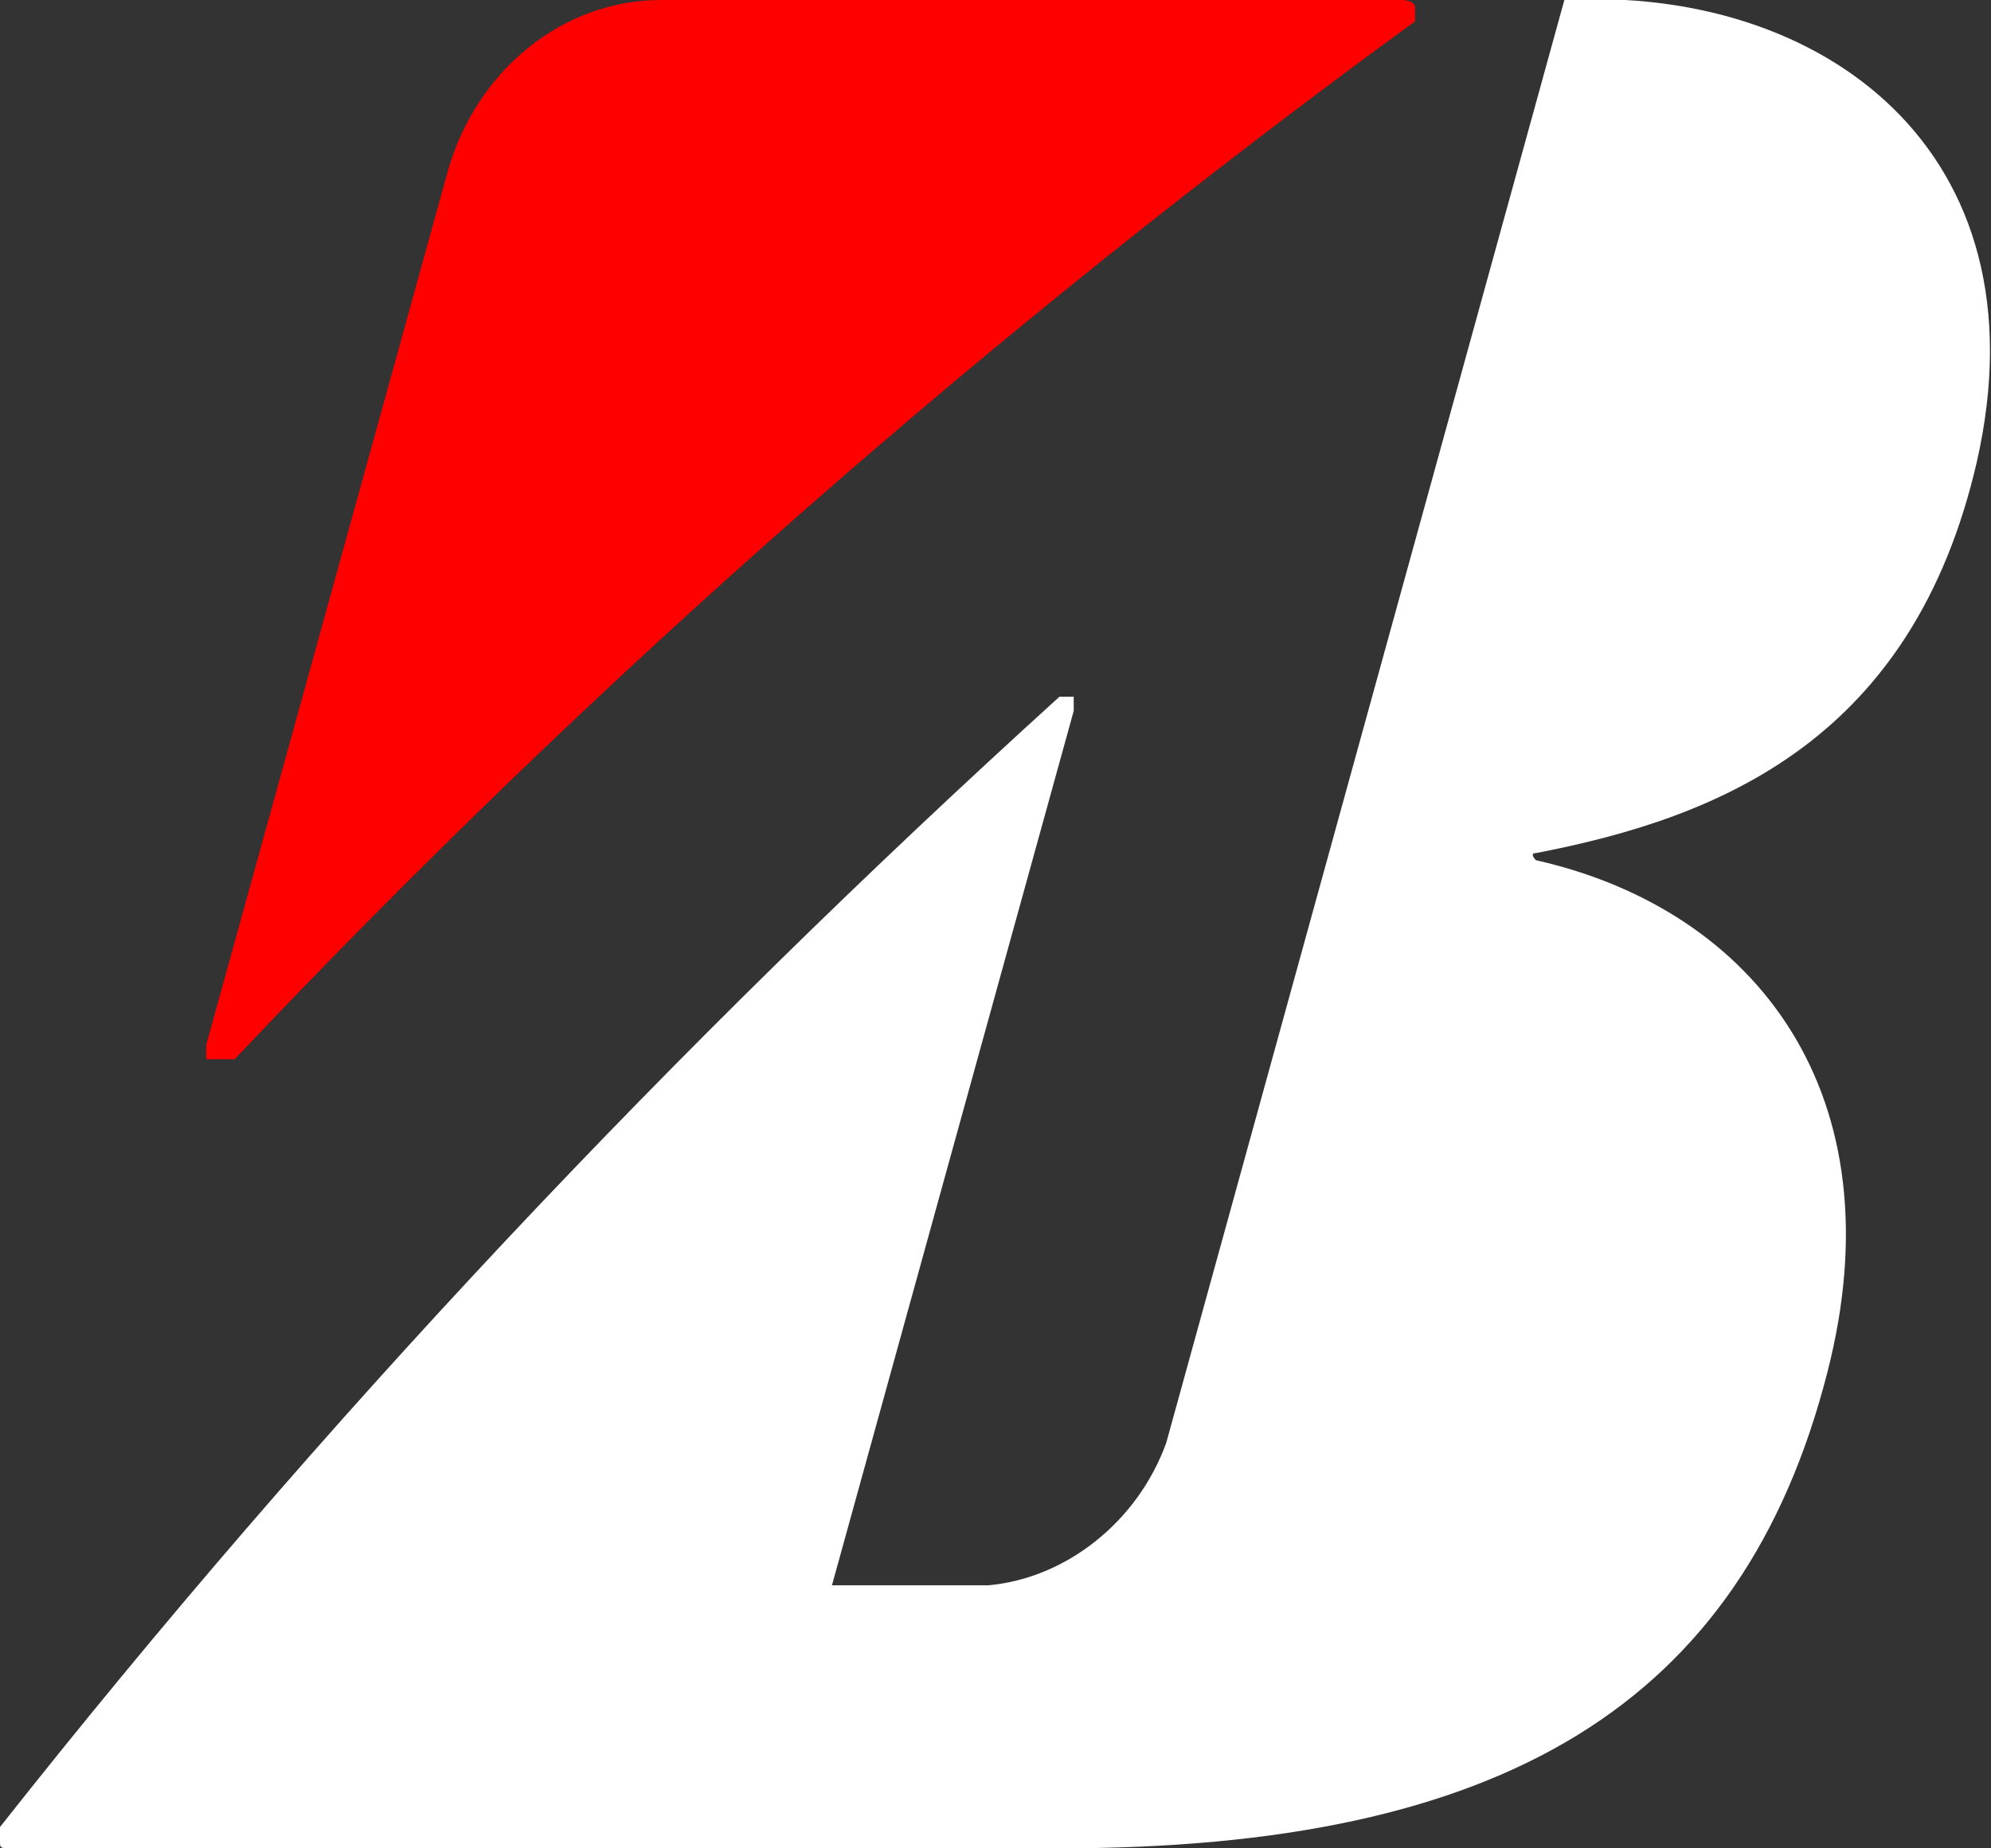
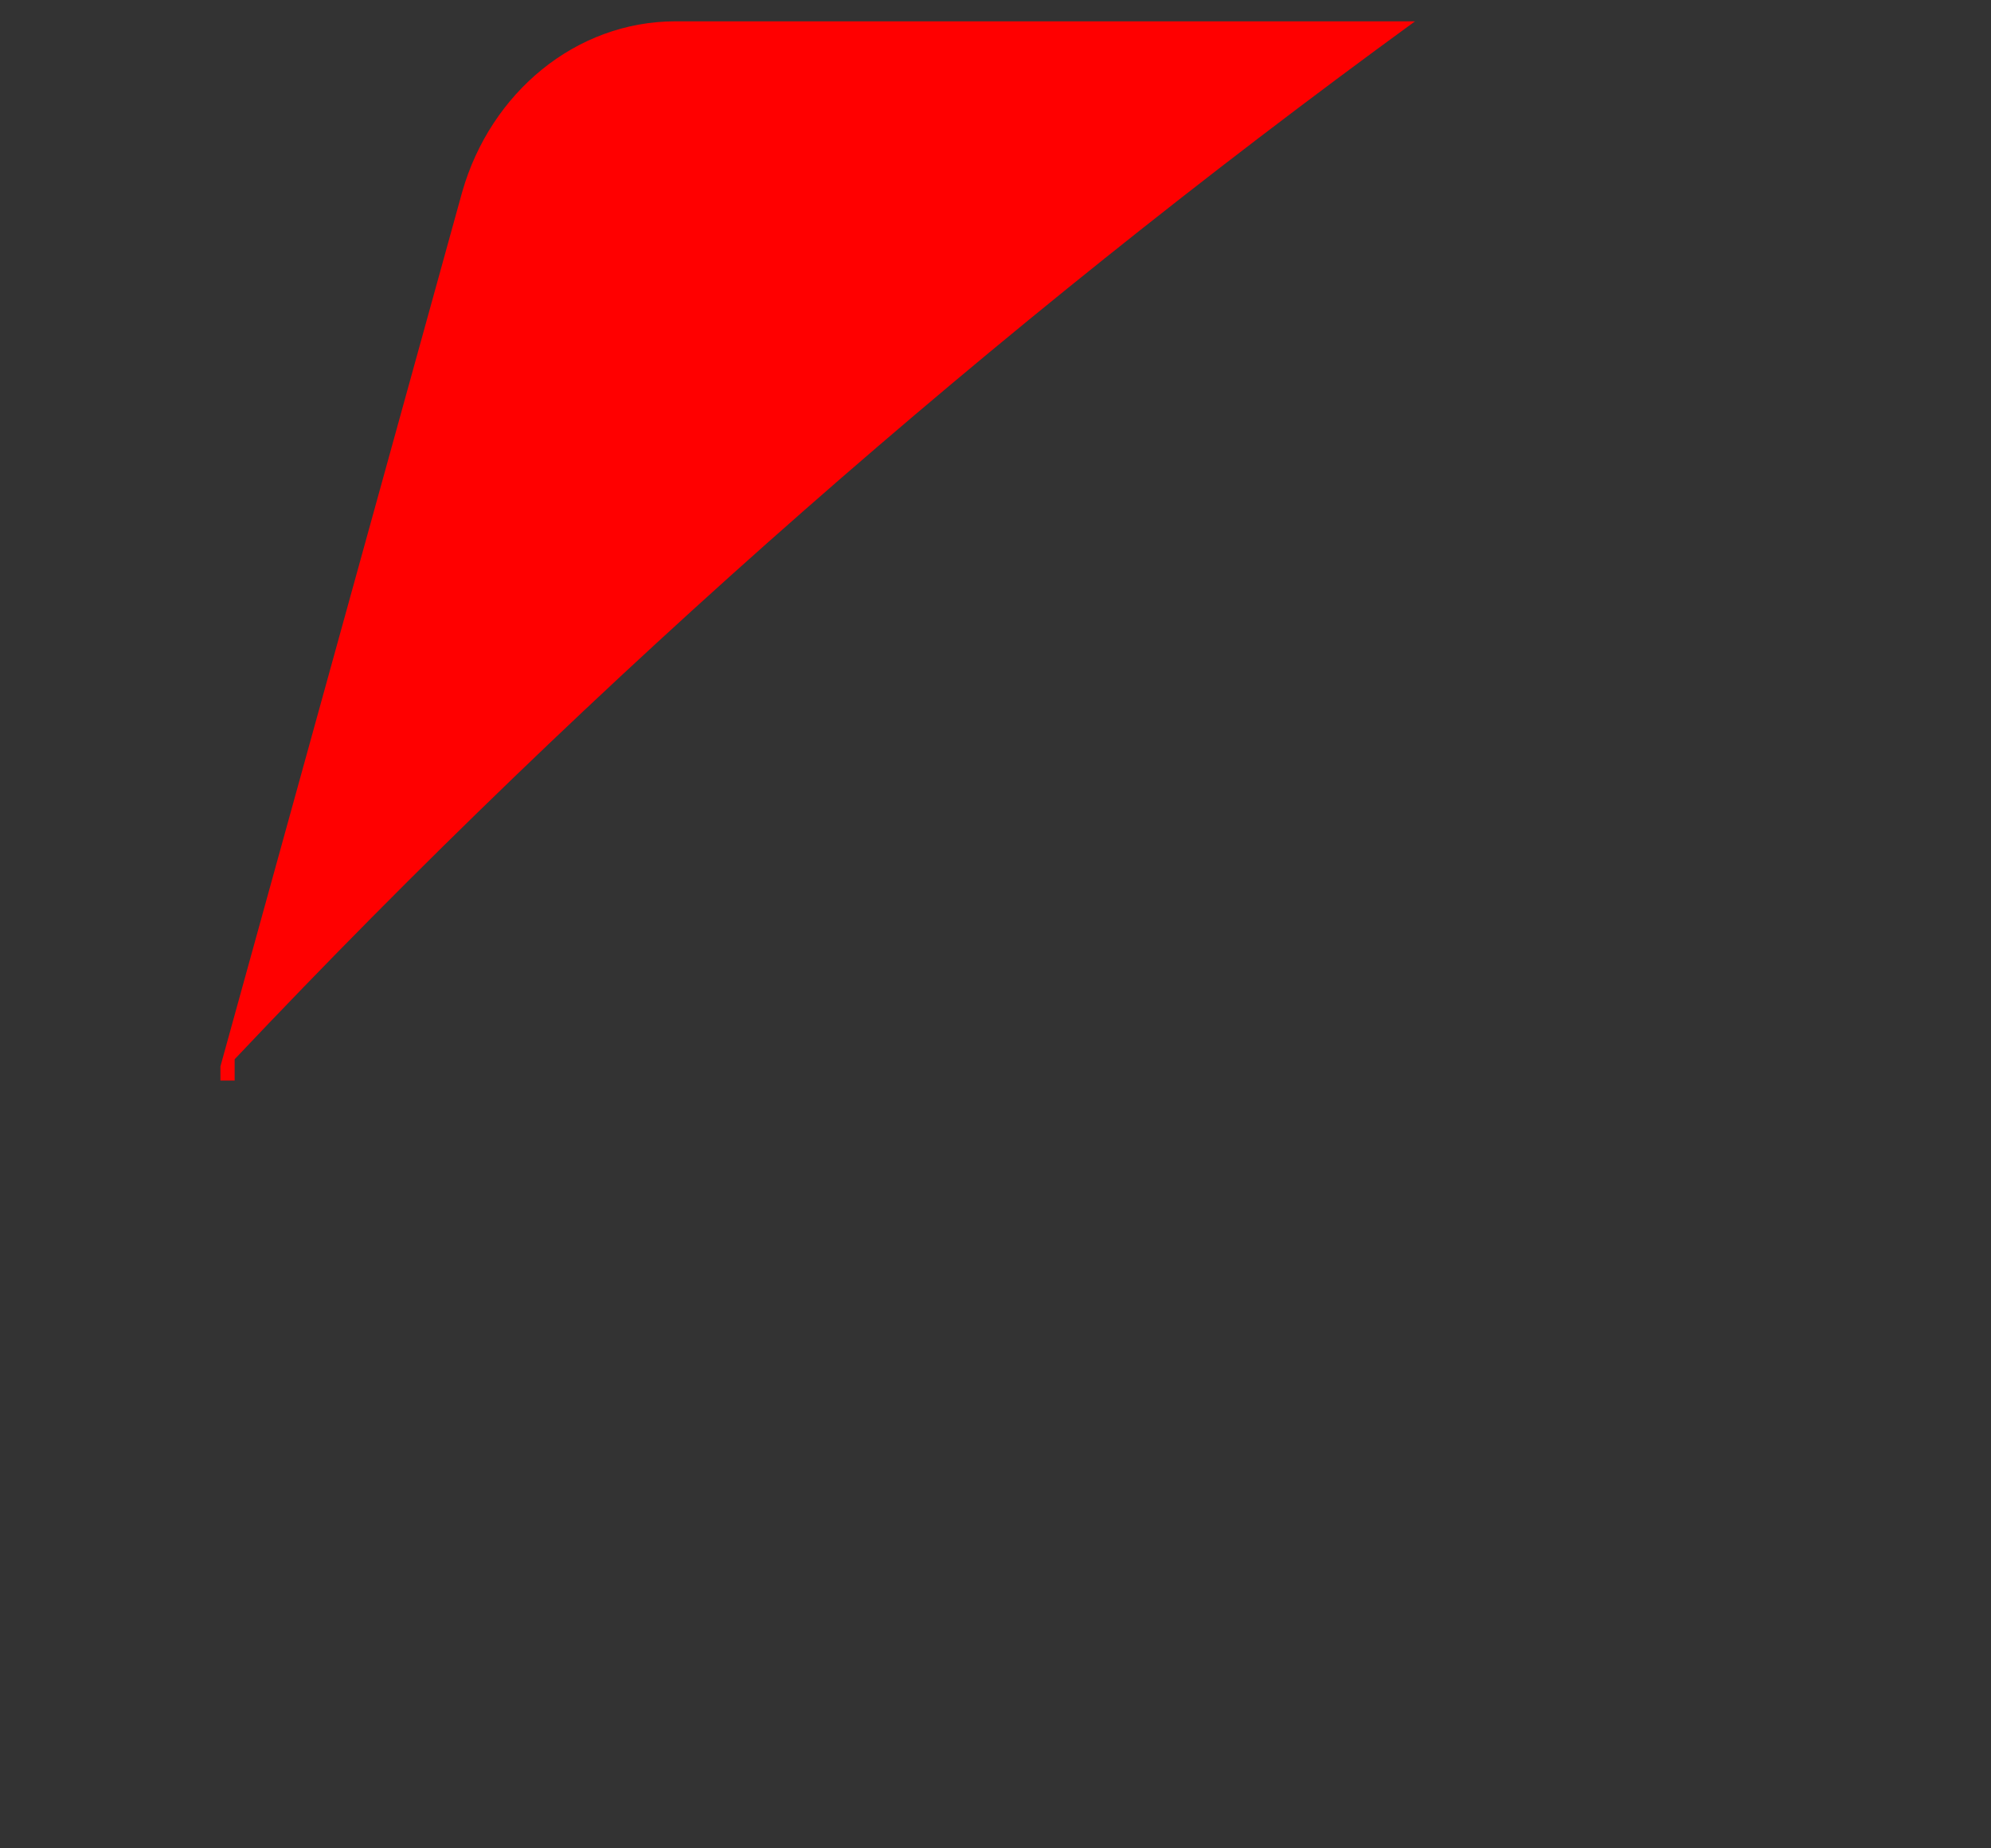
<svg xmlns="http://www.w3.org/2000/svg" version="1.1" viewBox="0 0 28 26">
  <rect x="0" y="0" width="28" height="26" fill="#333333" stroke="none" />
  <defs>
    <style>
      .cls-1 {
        fill: #fff;
      }

      .cls-2 {
        fill: red;
      }
    </style>
  </defs>
  <g>
    <g id="Layer_1">
      <g id="icon_x2F_logo_x2F_colored">
        <g id="Logomark_x2F_Colored">
-           <path id="Path_9" class="cls-2" d="M3.3,14.9C8.4,9.5,14,4.6,19.9.3c0,0,0-.1,0-.2,0,0,0-.1-.2-.1h-10.4c-1.4,0-2.6,1-3,2.4l-3.4,12.3c0,0,0,.2,0,.2,0,0,.2,0,.2,0Z" />
-           <path id="Path_10" class="cls-1" d="M21.6,12c2.6-.5,5.3-1.6,6.2-5.5C28.8,2.1,25.6-.2,22,0l-5.6,20.3c-.4,1.1-1.4,1.9-2.5,2h-2.2l3.4-12.3c0,0,0-.2,0-.2s-.2,0-.2,0C9.5,14.7,4.5,20,0,25.7c0,0,0,.1,0,.2s0,.1.2.1h14.7c6.2,0,9.6-2,10.8-6.7,1-3.9-1-6.5-4.1-7.2,0,0-.1-.1,0-.1Z" />
+           <path id="Path_9" class="cls-2" d="M3.3,14.9C8.4,9.5,14,4.6,19.9.3h-10.4c-1.4,0-2.6,1-3,2.4l-3.4,12.3c0,0,0,.2,0,.2,0,0,.2,0,.2,0Z" />
        </g>
      </g>
    </g>
  </g>
</svg>